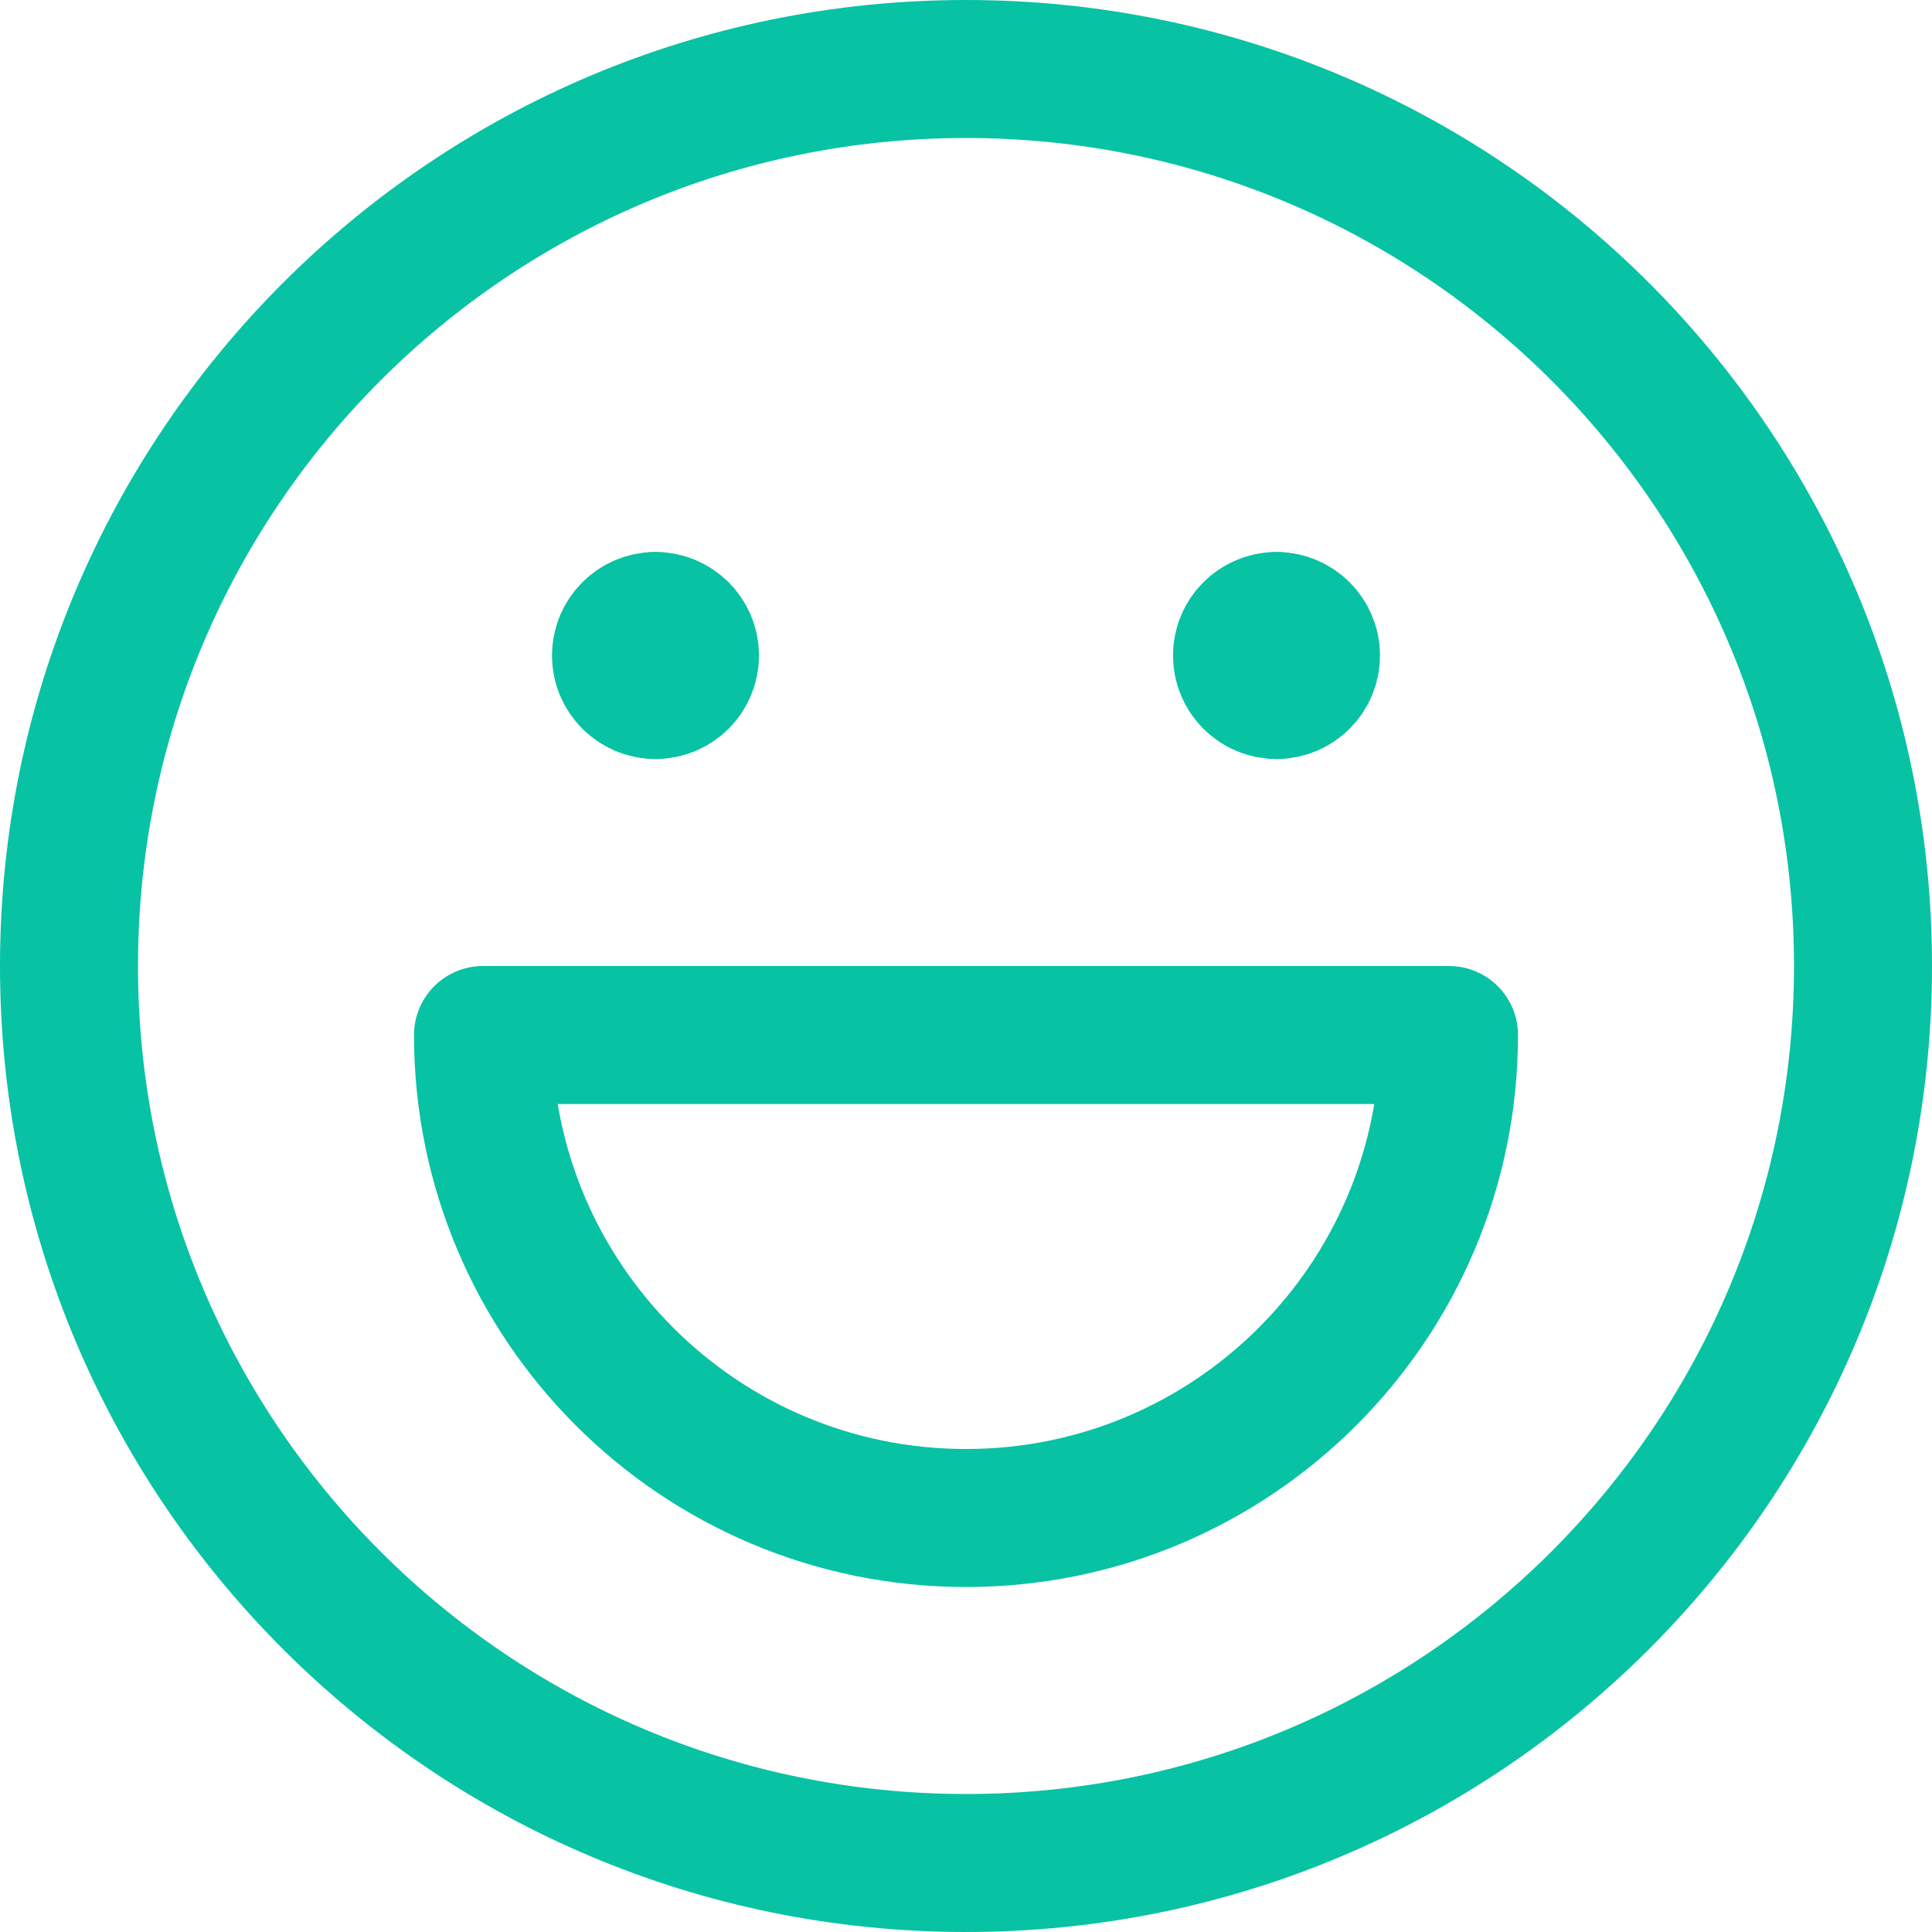
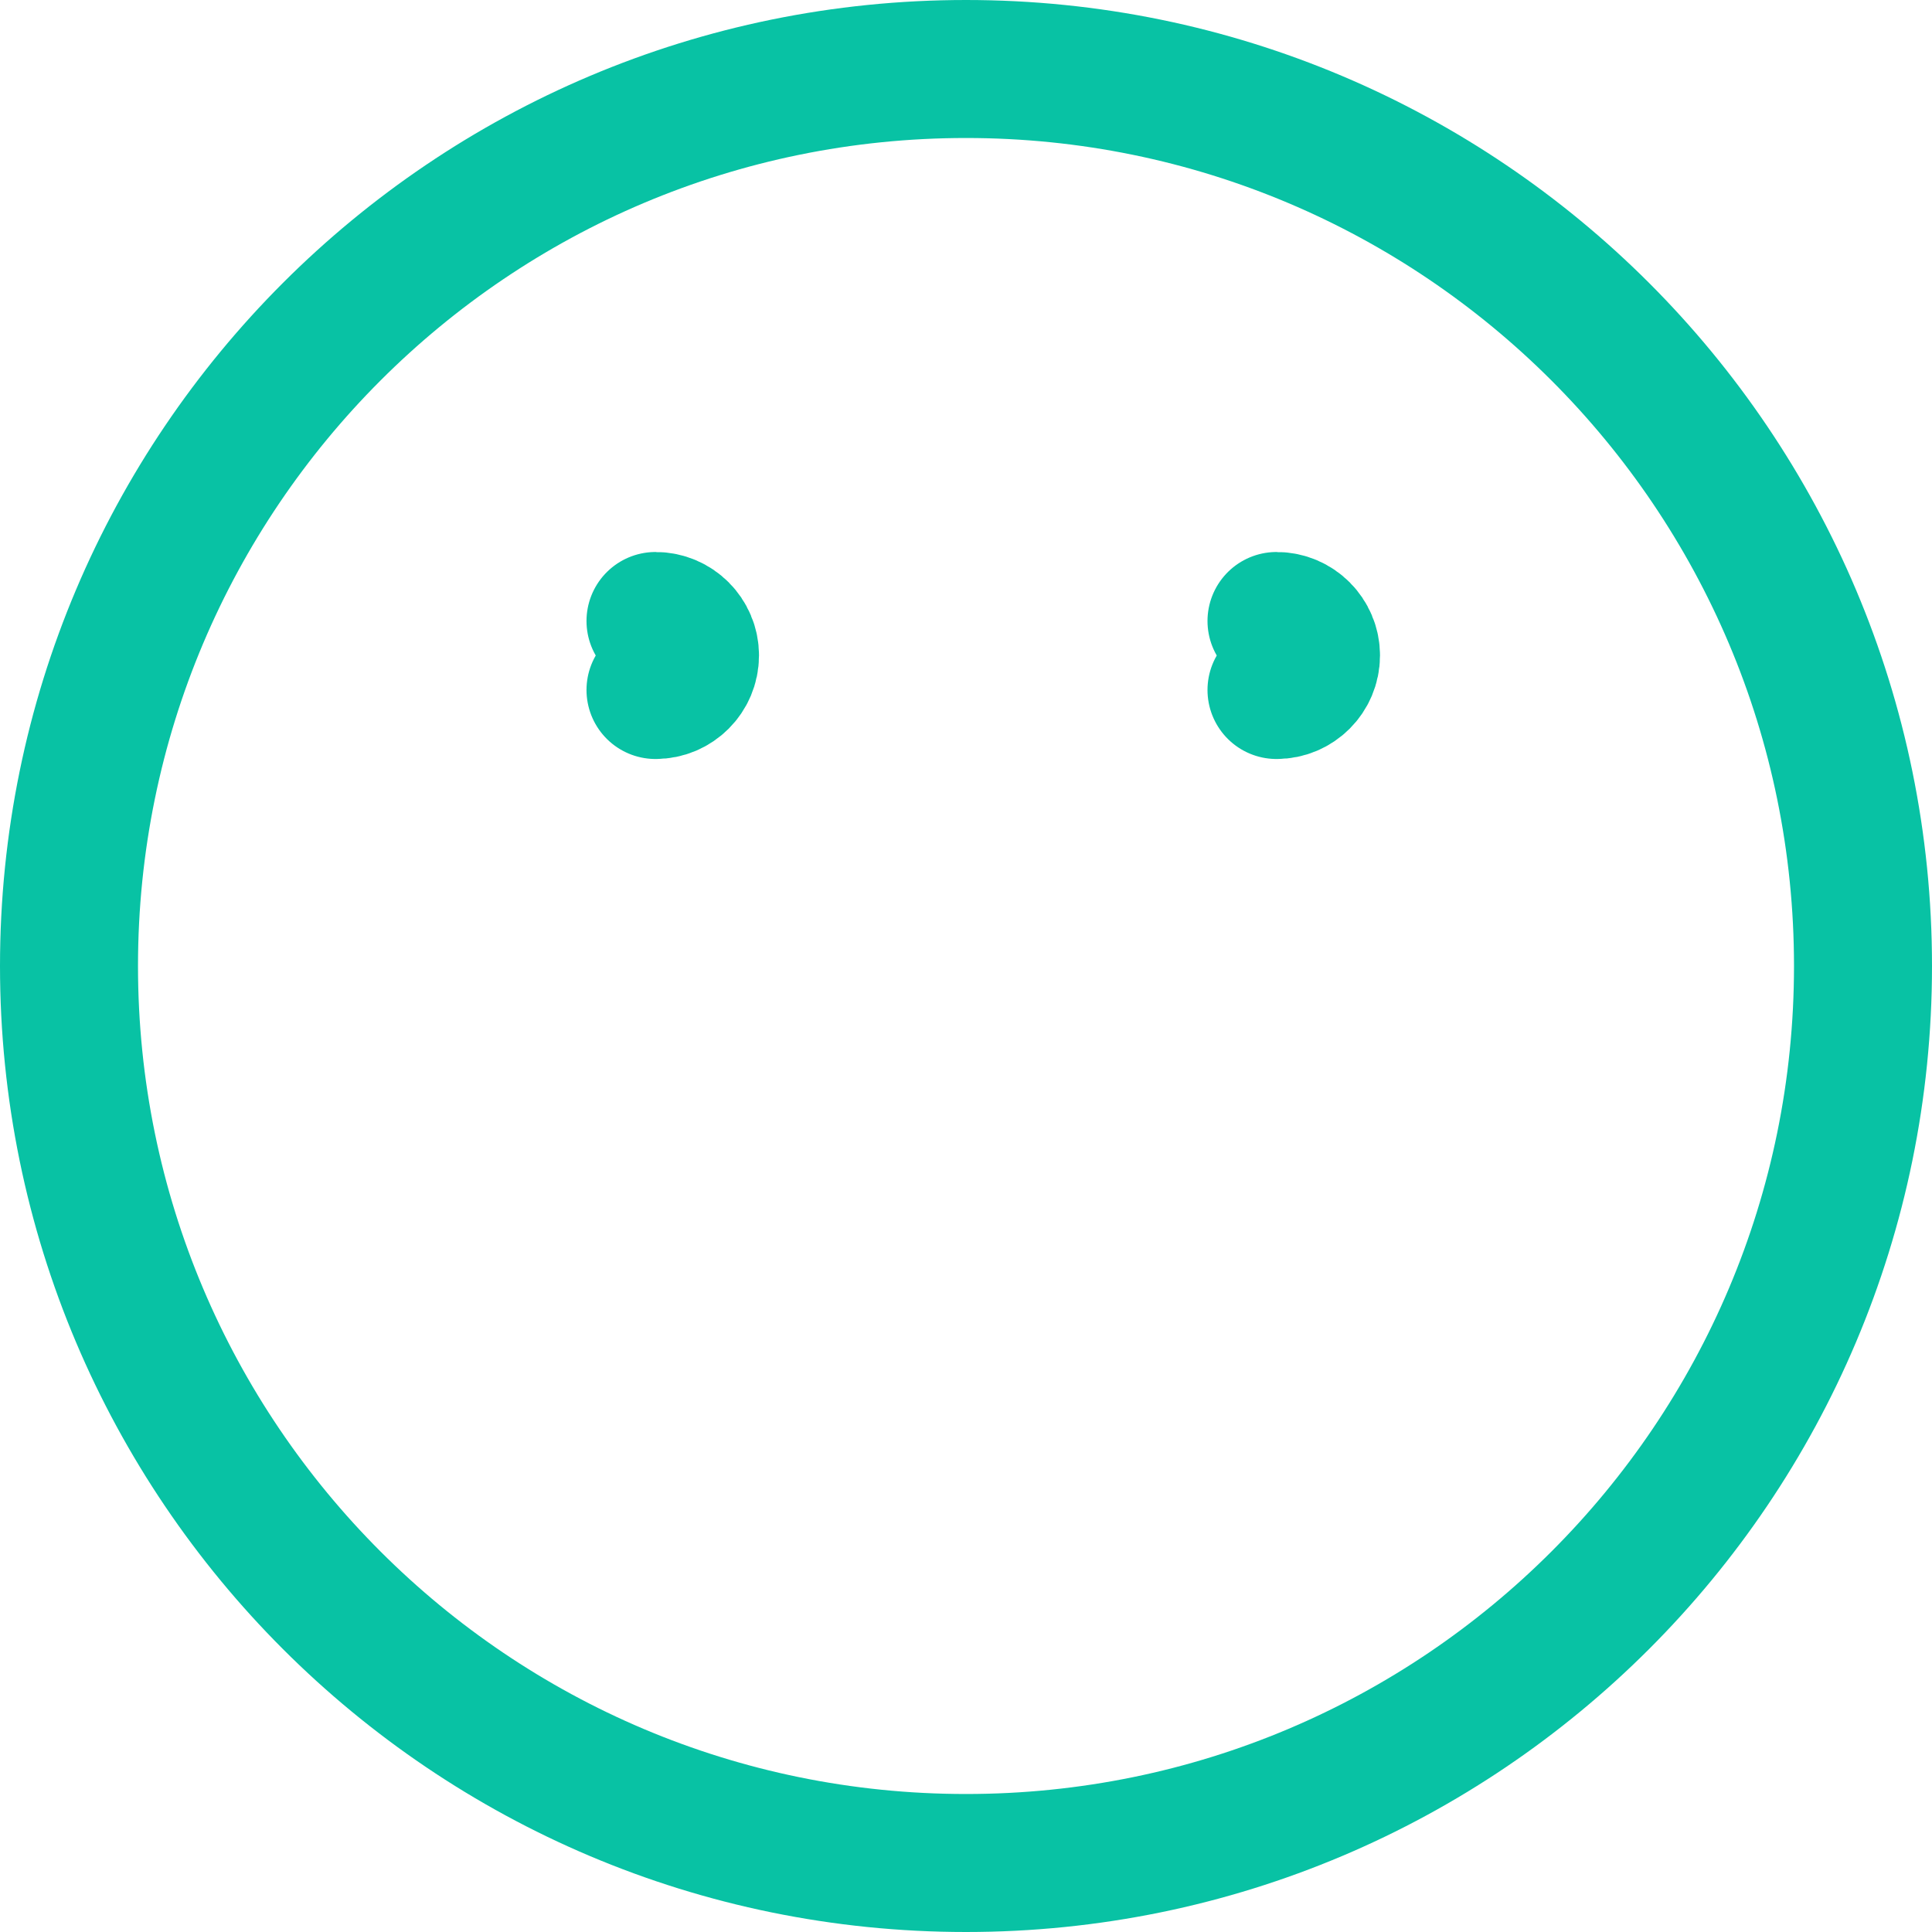
<svg xmlns="http://www.w3.org/2000/svg" width="14" height="14" viewBox="0 0 14 14" fill="none">
  <g clip-path="url(#clip0_1222_34604)">
    <path d="M7 13.5C10.59 13.5 13.5 10.59 13.5 7C13.5 3.41 10.59 0.5 7 0.5C3.41 0.5 0.5 3.41 0.5 7C0.5 10.59 3.41 13.5 7 13.5Z" stroke="#08C2A4" stroke-linecap="round" stroke-linejoin="round" />
-     <path d="M4.75 5C4.612 5 4.5 4.888 4.5 4.75C4.5 4.612 4.612 4.5 4.75 4.5" stroke="#08C2A4" stroke-linecap="round" stroke-linejoin="round" />
    <path d="M4.75 5C4.888 5 5 4.888 5 4.75C5 4.612 4.888 4.5 4.75 4.5" stroke="#08C2A4" stroke-linecap="round" stroke-linejoin="round" />
-     <path d="M9.25 5C9.112 5 9 4.888 9 4.75C9 4.612 9.112 4.5 9.25 4.5" stroke="#08C2A4" stroke-linecap="round" stroke-linejoin="round" />
    <path d="M9.25 5C9.388 5 9.5 4.888 9.5 4.75C9.5 4.612 9.388 4.5 9.25 4.5" stroke="#08C2A4" stroke-linecap="round" stroke-linejoin="round" />
-     <path d="M7 11C8.933 11 10.5 9.433 10.5 7.5H3.5C3.5 9.433 5.067 11 7 11Z" stroke="#08C2A4" stroke-linecap="round" stroke-linejoin="round" />
  </g>
  <defs>
    <clipPath id="clip0_1222_34604">
      <rect width="14" height="14" fill="white" />
    </clipPath>
  </defs>
</svg>